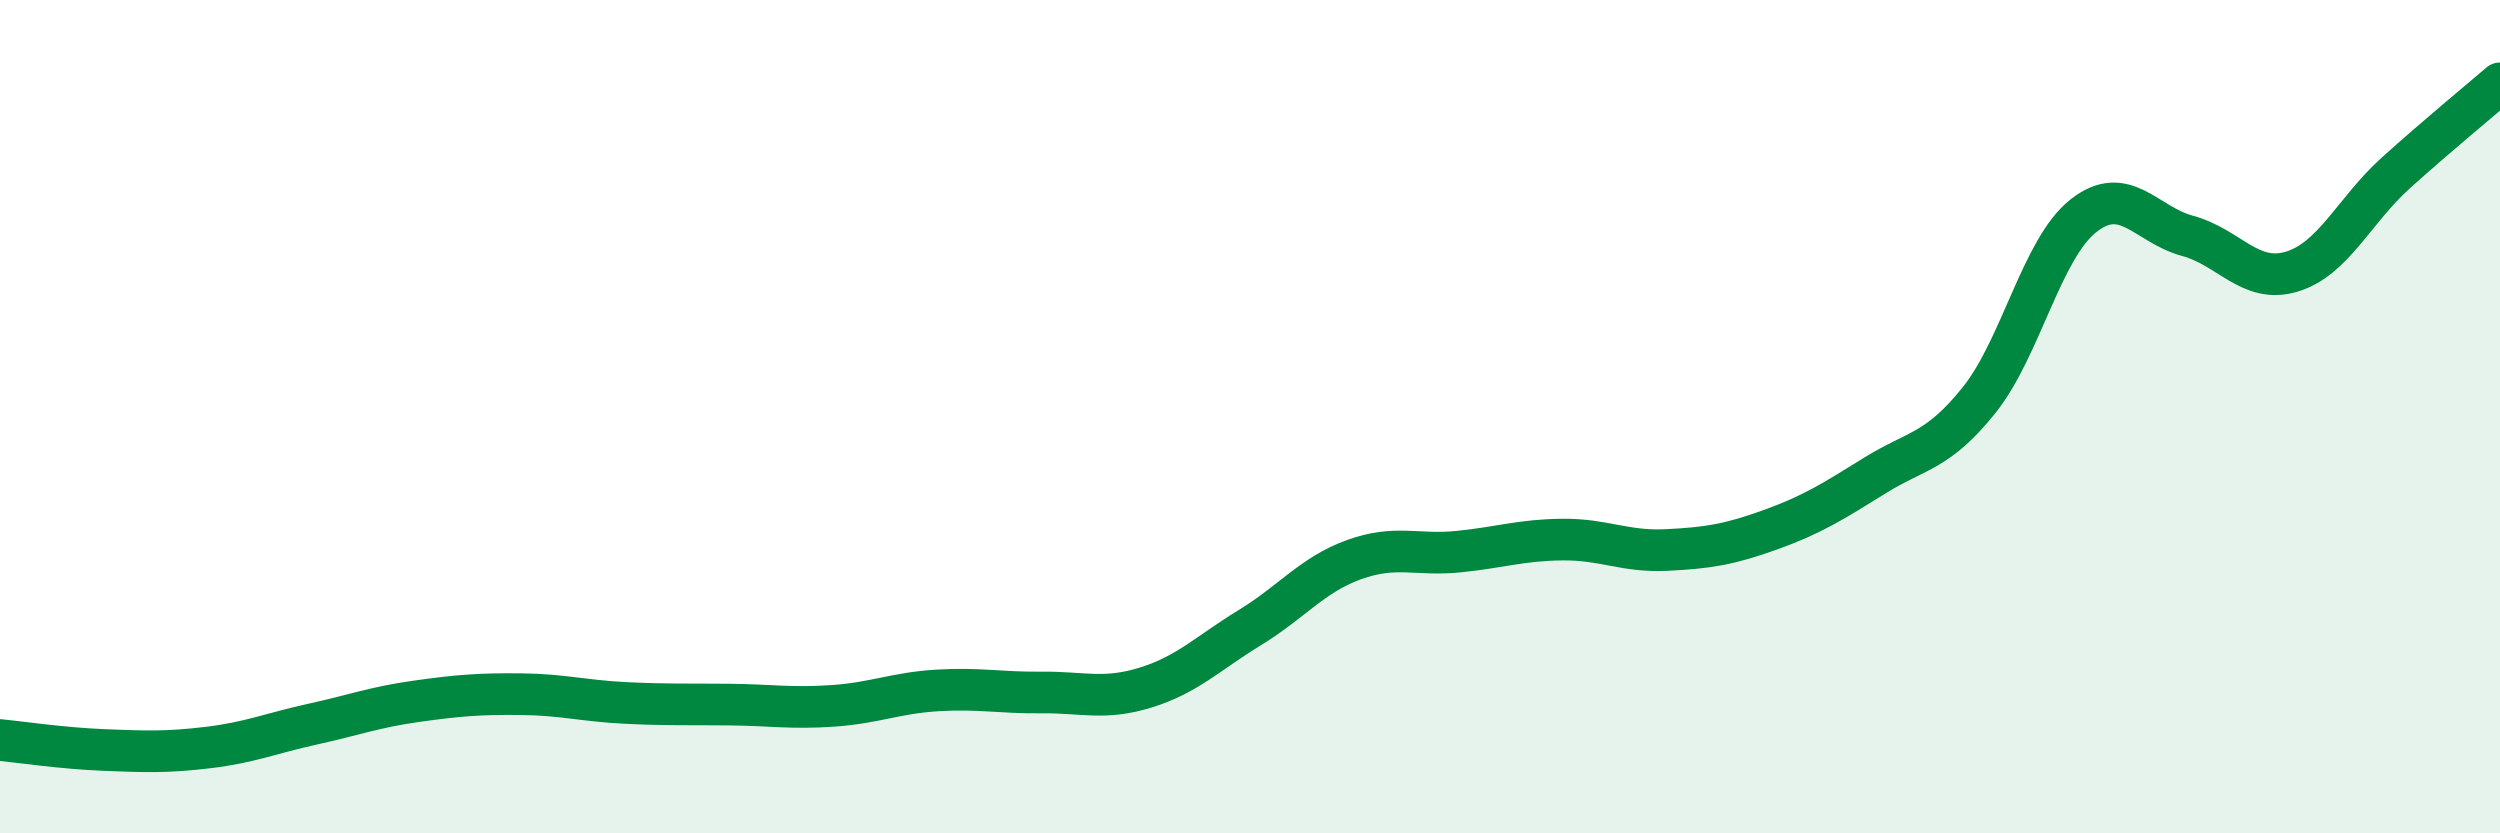
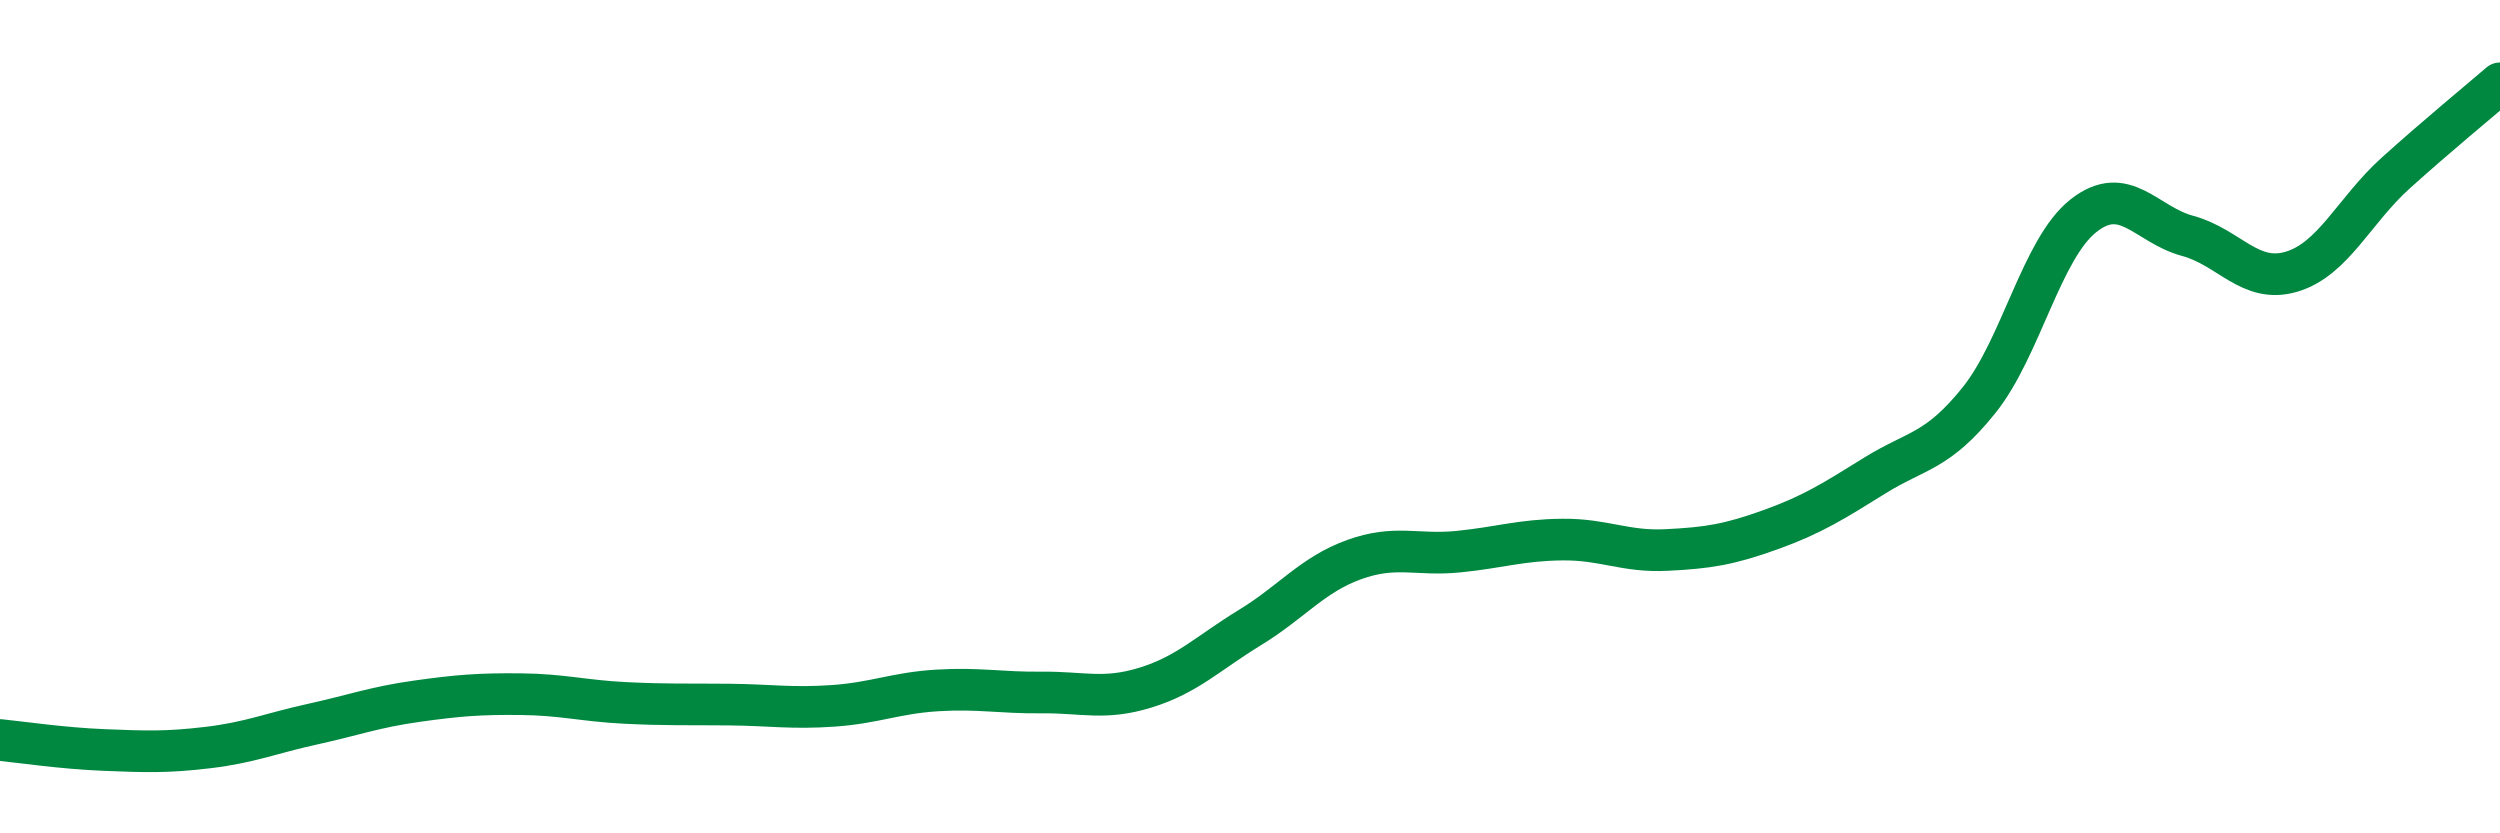
<svg xmlns="http://www.w3.org/2000/svg" width="60" height="20" viewBox="0 0 60 20">
-   <path d="M 0,17.76 C 0.5,17.81 1.5,17.96 2.5,18 C 3.5,18.04 4,18.06 5,17.94 C 6,17.82 6.5,17.6 7.5,17.38 C 8.5,17.16 9,16.97 10,16.83 C 11,16.69 11.5,16.65 12.5,16.66 C 13.5,16.67 14,16.82 15,16.87 C 16,16.92 16.5,16.9 17.5,16.91 C 18.5,16.92 19,17.01 20,16.94 C 21,16.87 21.5,16.63 22.5,16.57 C 23.5,16.51 24,16.63 25,16.62 C 26,16.61 26.5,16.81 27.5,16.5 C 28.5,16.19 29,15.67 30,15.06 C 31,14.45 31.5,13.79 32.5,13.43 C 33.5,13.07 34,13.34 35,13.24 C 36,13.14 36.5,12.96 37.5,12.95 C 38.5,12.94 39,13.25 40,13.2 C 41,13.15 41.5,13.07 42.5,12.71 C 43.5,12.35 44,12.03 45,11.41 C 46,10.79 46.5,10.85 47.5,9.6 C 48.5,8.35 49,5.97 50,5.18 C 51,4.39 51.5,5.39 52.5,5.66 C 53.5,5.93 54,6.82 55,6.52 C 56,6.22 56.5,5.05 57.5,4.15 C 58.5,3.25 59.5,2.43 60,2L60 20L0 20Z" fill="#008740" opacity="0.1" stroke-linecap="round" stroke-linejoin="round" />
  <path d="M 0,17.76 C 0.5,17.81 1.5,17.96 2.5,18 C 3.5,18.04 4,18.06 5,17.94 C 6,17.82 6.5,17.6 7.5,17.38 C 8.5,17.16 9,16.97 10,16.83 C 11,16.69 11.5,16.65 12.5,16.66 C 13.5,16.67 14,16.82 15,16.87 C 16,16.92 16.5,16.9 17.5,16.91 C 18.5,16.92 19,17.01 20,16.94 C 21,16.87 21.5,16.63 22.5,16.57 C 23.5,16.51 24,16.63 25,16.62 C 26,16.61 26.5,16.81 27.5,16.5 C 28.5,16.19 29,15.67 30,15.06 C 31,14.45 31.5,13.79 32.5,13.43 C 33.5,13.07 34,13.34 35,13.24 C 36,13.14 36.5,12.96 37.5,12.95 C 38.5,12.94 39,13.25 40,13.2 C 41,13.15 41.5,13.07 42.5,12.71 C 43.5,12.35 44,12.03 45,11.41 C 46,10.79 46.5,10.85 47.5,9.6 C 48.5,8.35 49,5.97 50,5.18 C 51,4.39 51.5,5.39 52.5,5.66 C 53.5,5.93 54,6.82 55,6.52 C 56,6.22 56.5,5.05 57.5,4.15 C 58.5,3.25 59.5,2.43 60,2" stroke="#008740" stroke-width="1" fill="none" stroke-linecap="round" stroke-linejoin="round" />
</svg>